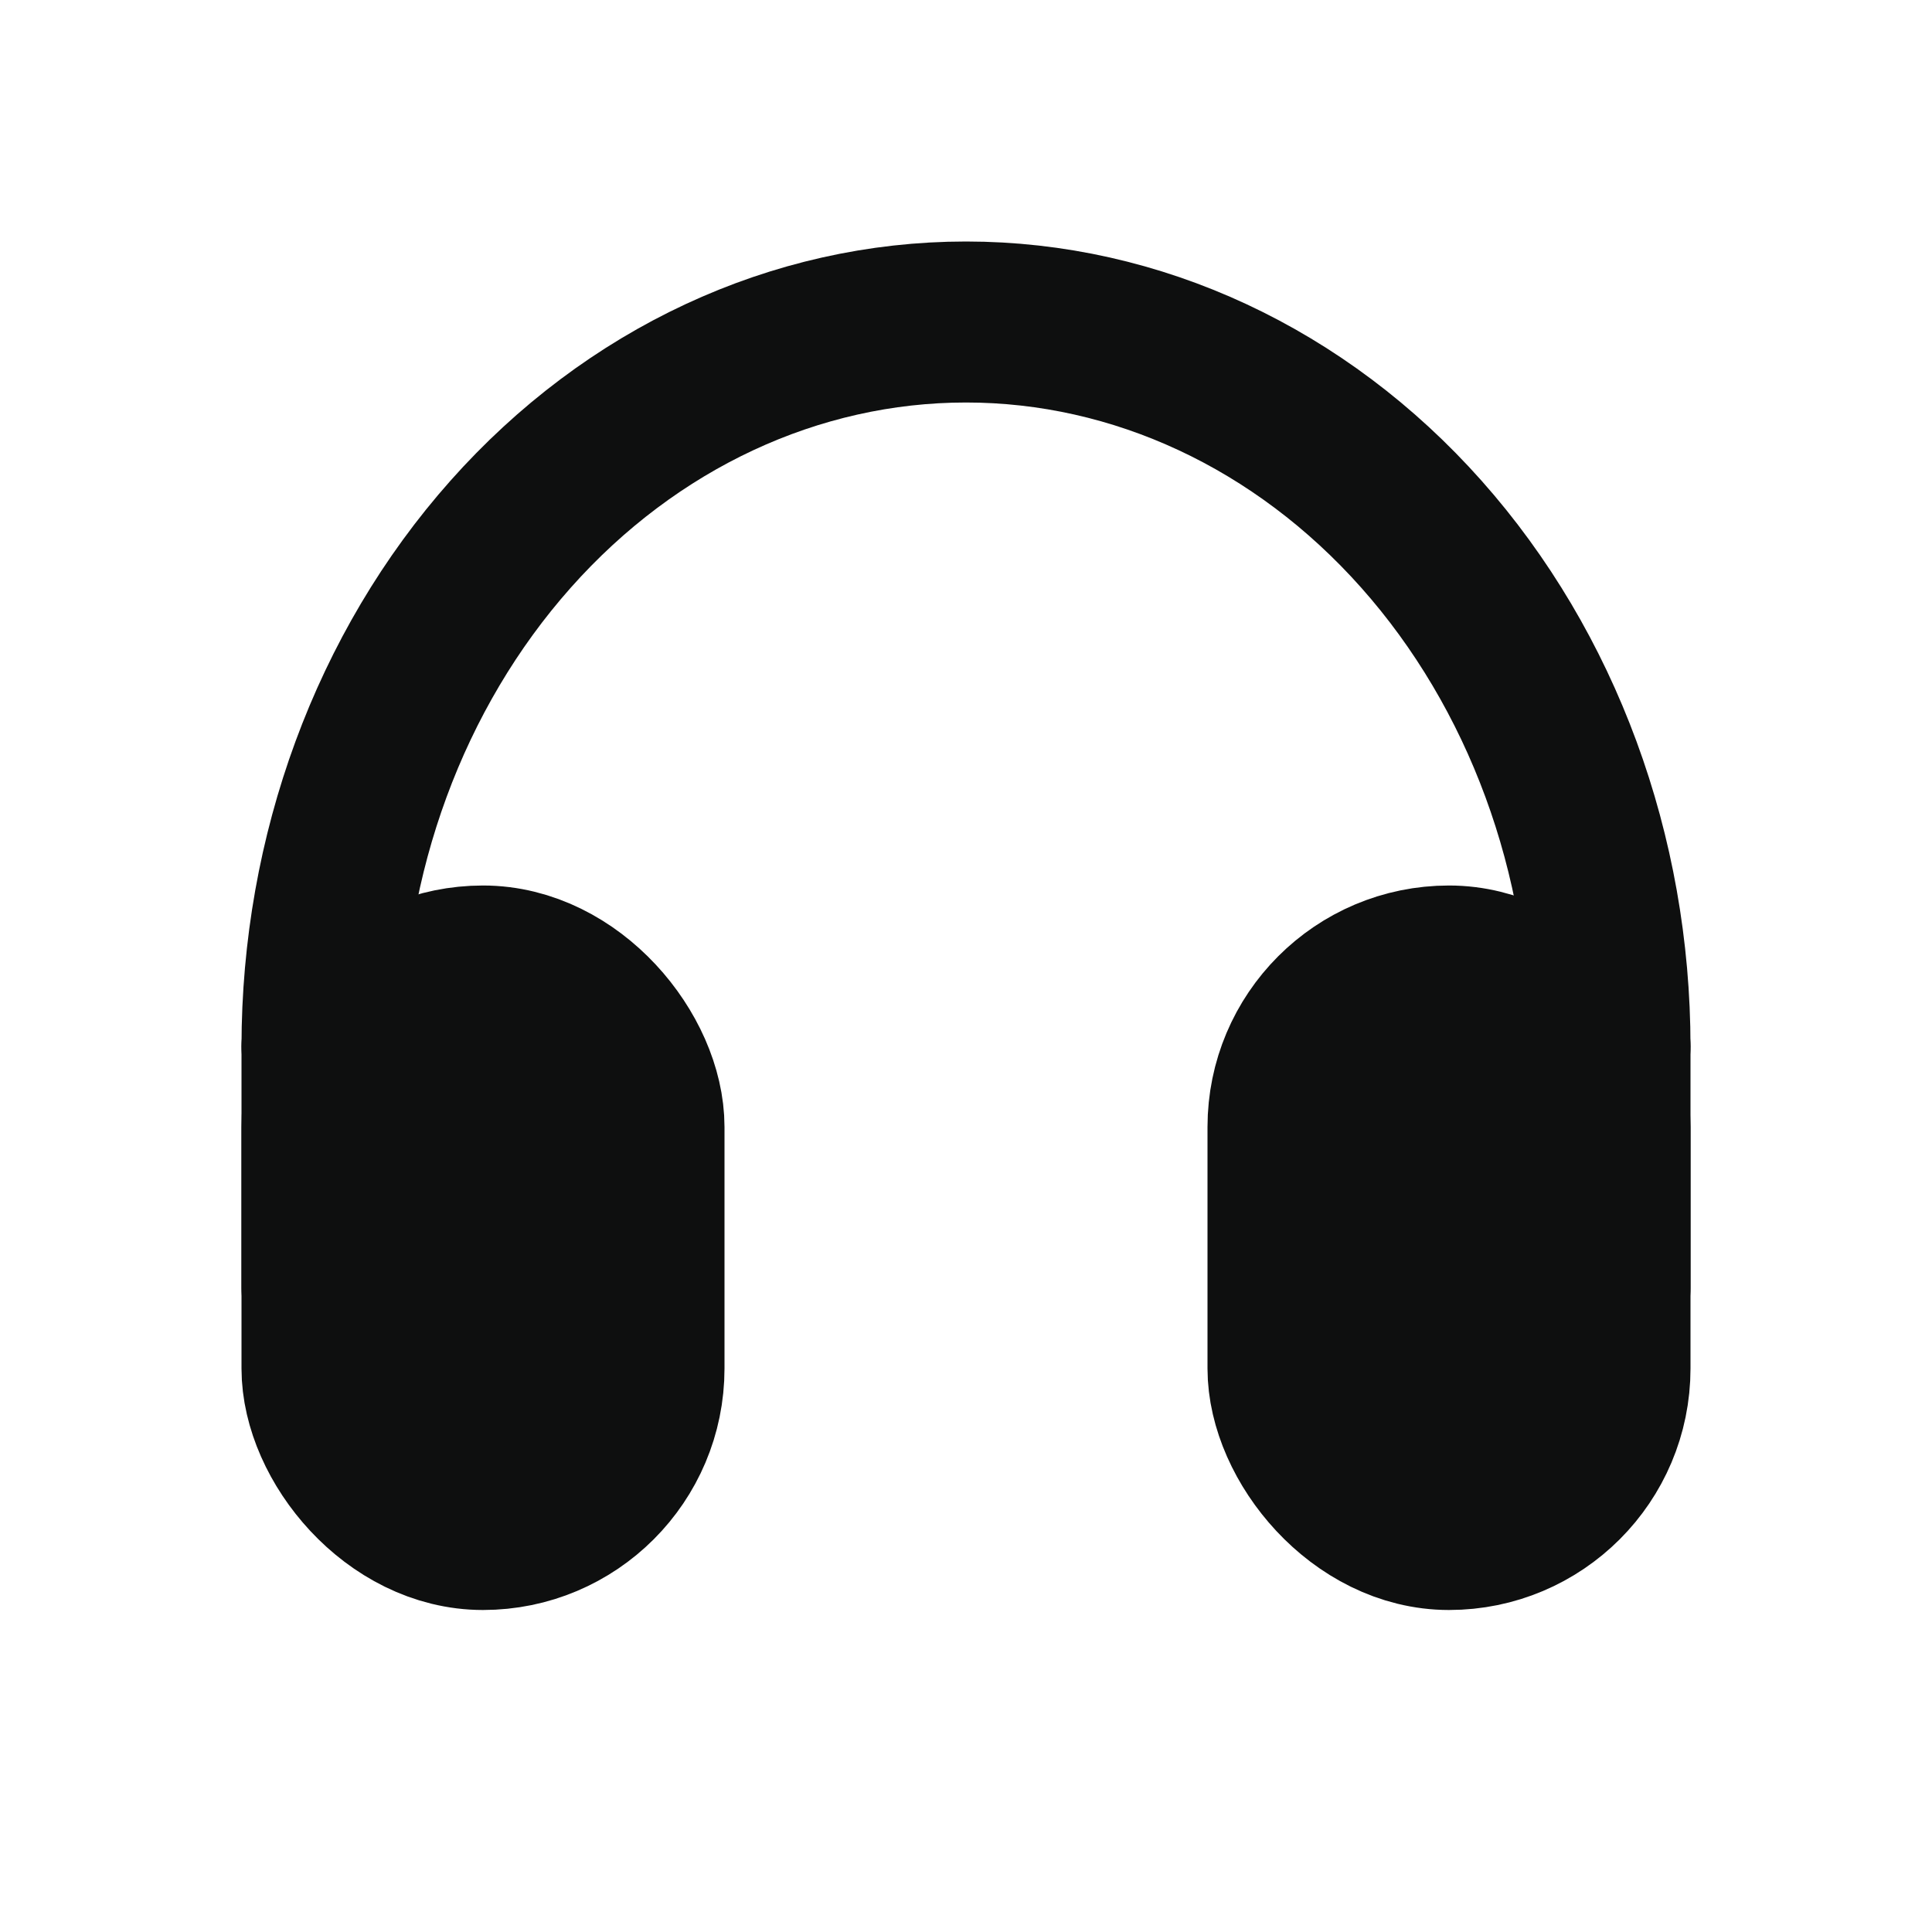
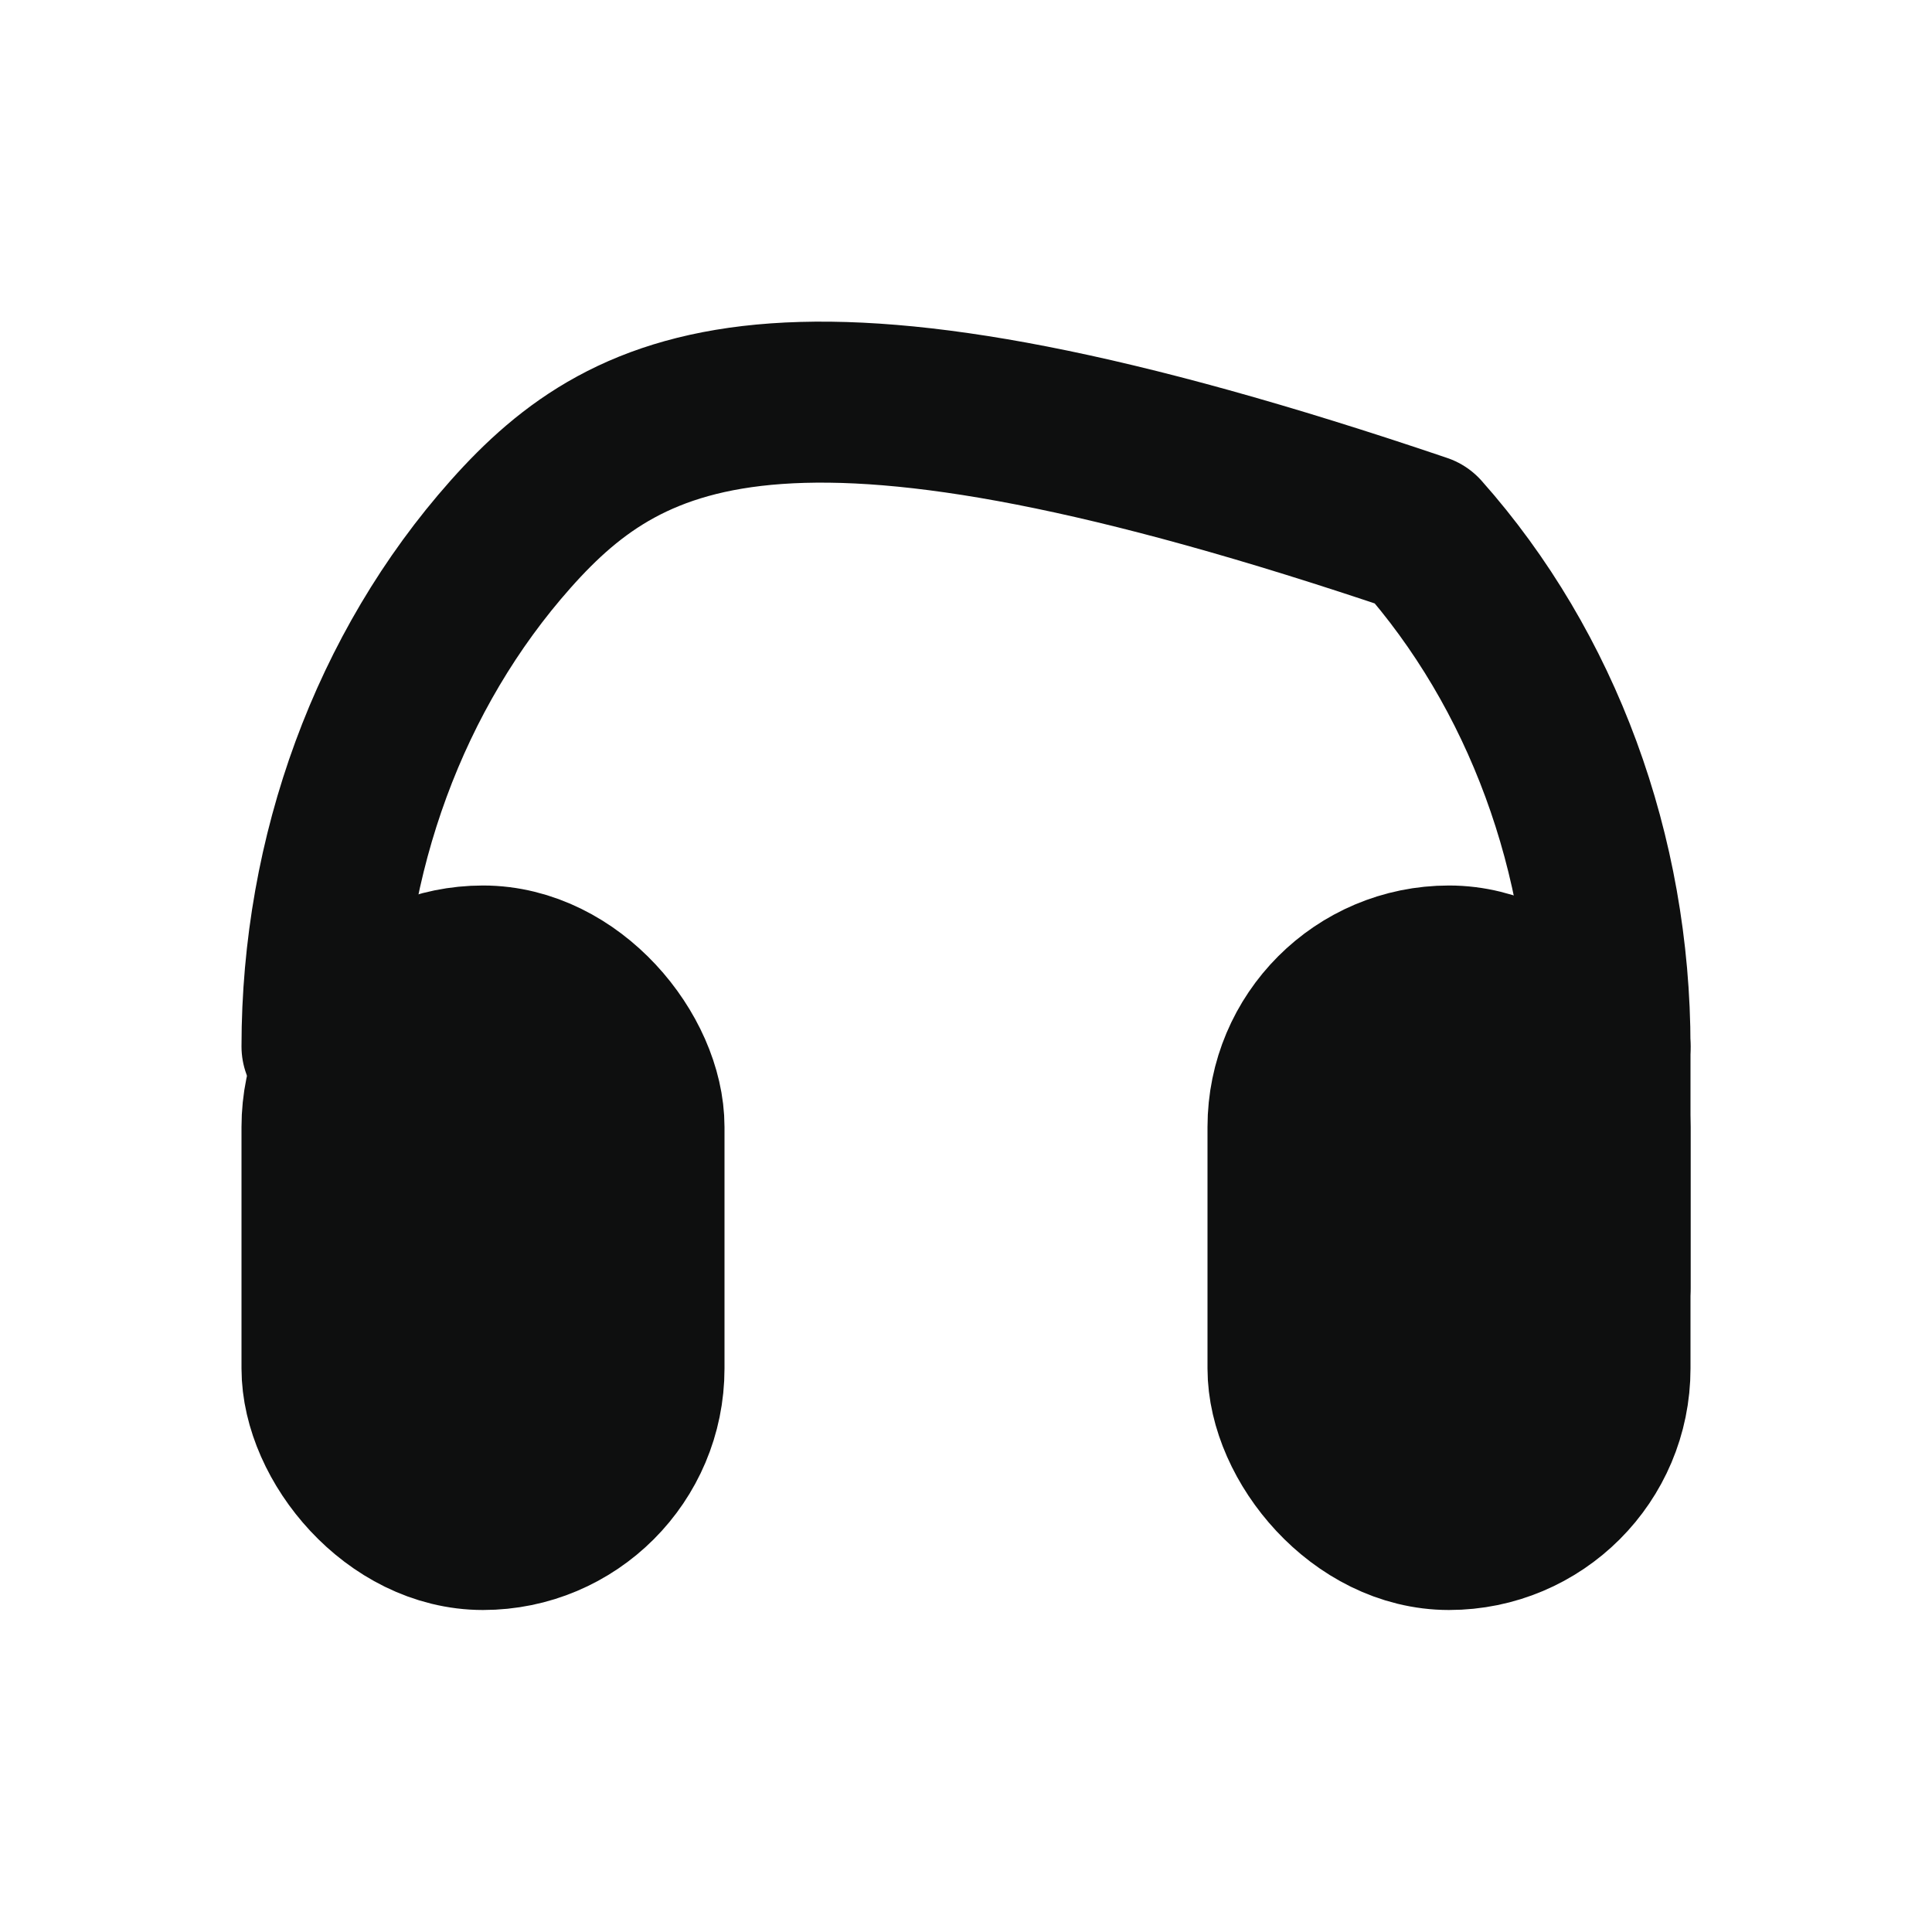
<svg xmlns="http://www.w3.org/2000/svg" width="24" height="24" viewBox="0 0 24 24" fill="none">
  <rect x="16" y="12" width="4" height="7" rx="2" fill="#0E0F0F" stroke="#0E0F0F" stroke-width="2" stroke-linejoin="round" />
  <rect x="4" y="12" width="4" height="7" rx="2" fill="#0E0F0F" stroke="#0E0F0F" stroke-width="2" stroke-linejoin="round" />
-   <path d="M4 13V16" stroke="#0E0F0F" stroke-width="2" stroke-linecap="round" stroke-linejoin="round" />
  <path d="M20 13V16" stroke="#0E0F0F" stroke-width="2" stroke-linecap="round" stroke-linejoin="round" />
-   <path d="M20 13C20 10.613 19.157 8.324 17.657 6.636C16.157 4.948 14.122 4 12 4C9.878 4 7.843 4.948 6.343 6.636C4.843 8.324 4 10.613 4 13" stroke="#0E0F0F" stroke-width="2" stroke-linecap="round" stroke-linejoin="round" />
+   <path d="M20 13C20 10.613 19.157 8.324 17.657 6.636C9.878 4 7.843 4.948 6.343 6.636C4.843 8.324 4 10.613 4 13" stroke="#0E0F0F" stroke-width="2" stroke-linecap="round" stroke-linejoin="round" />
</svg>